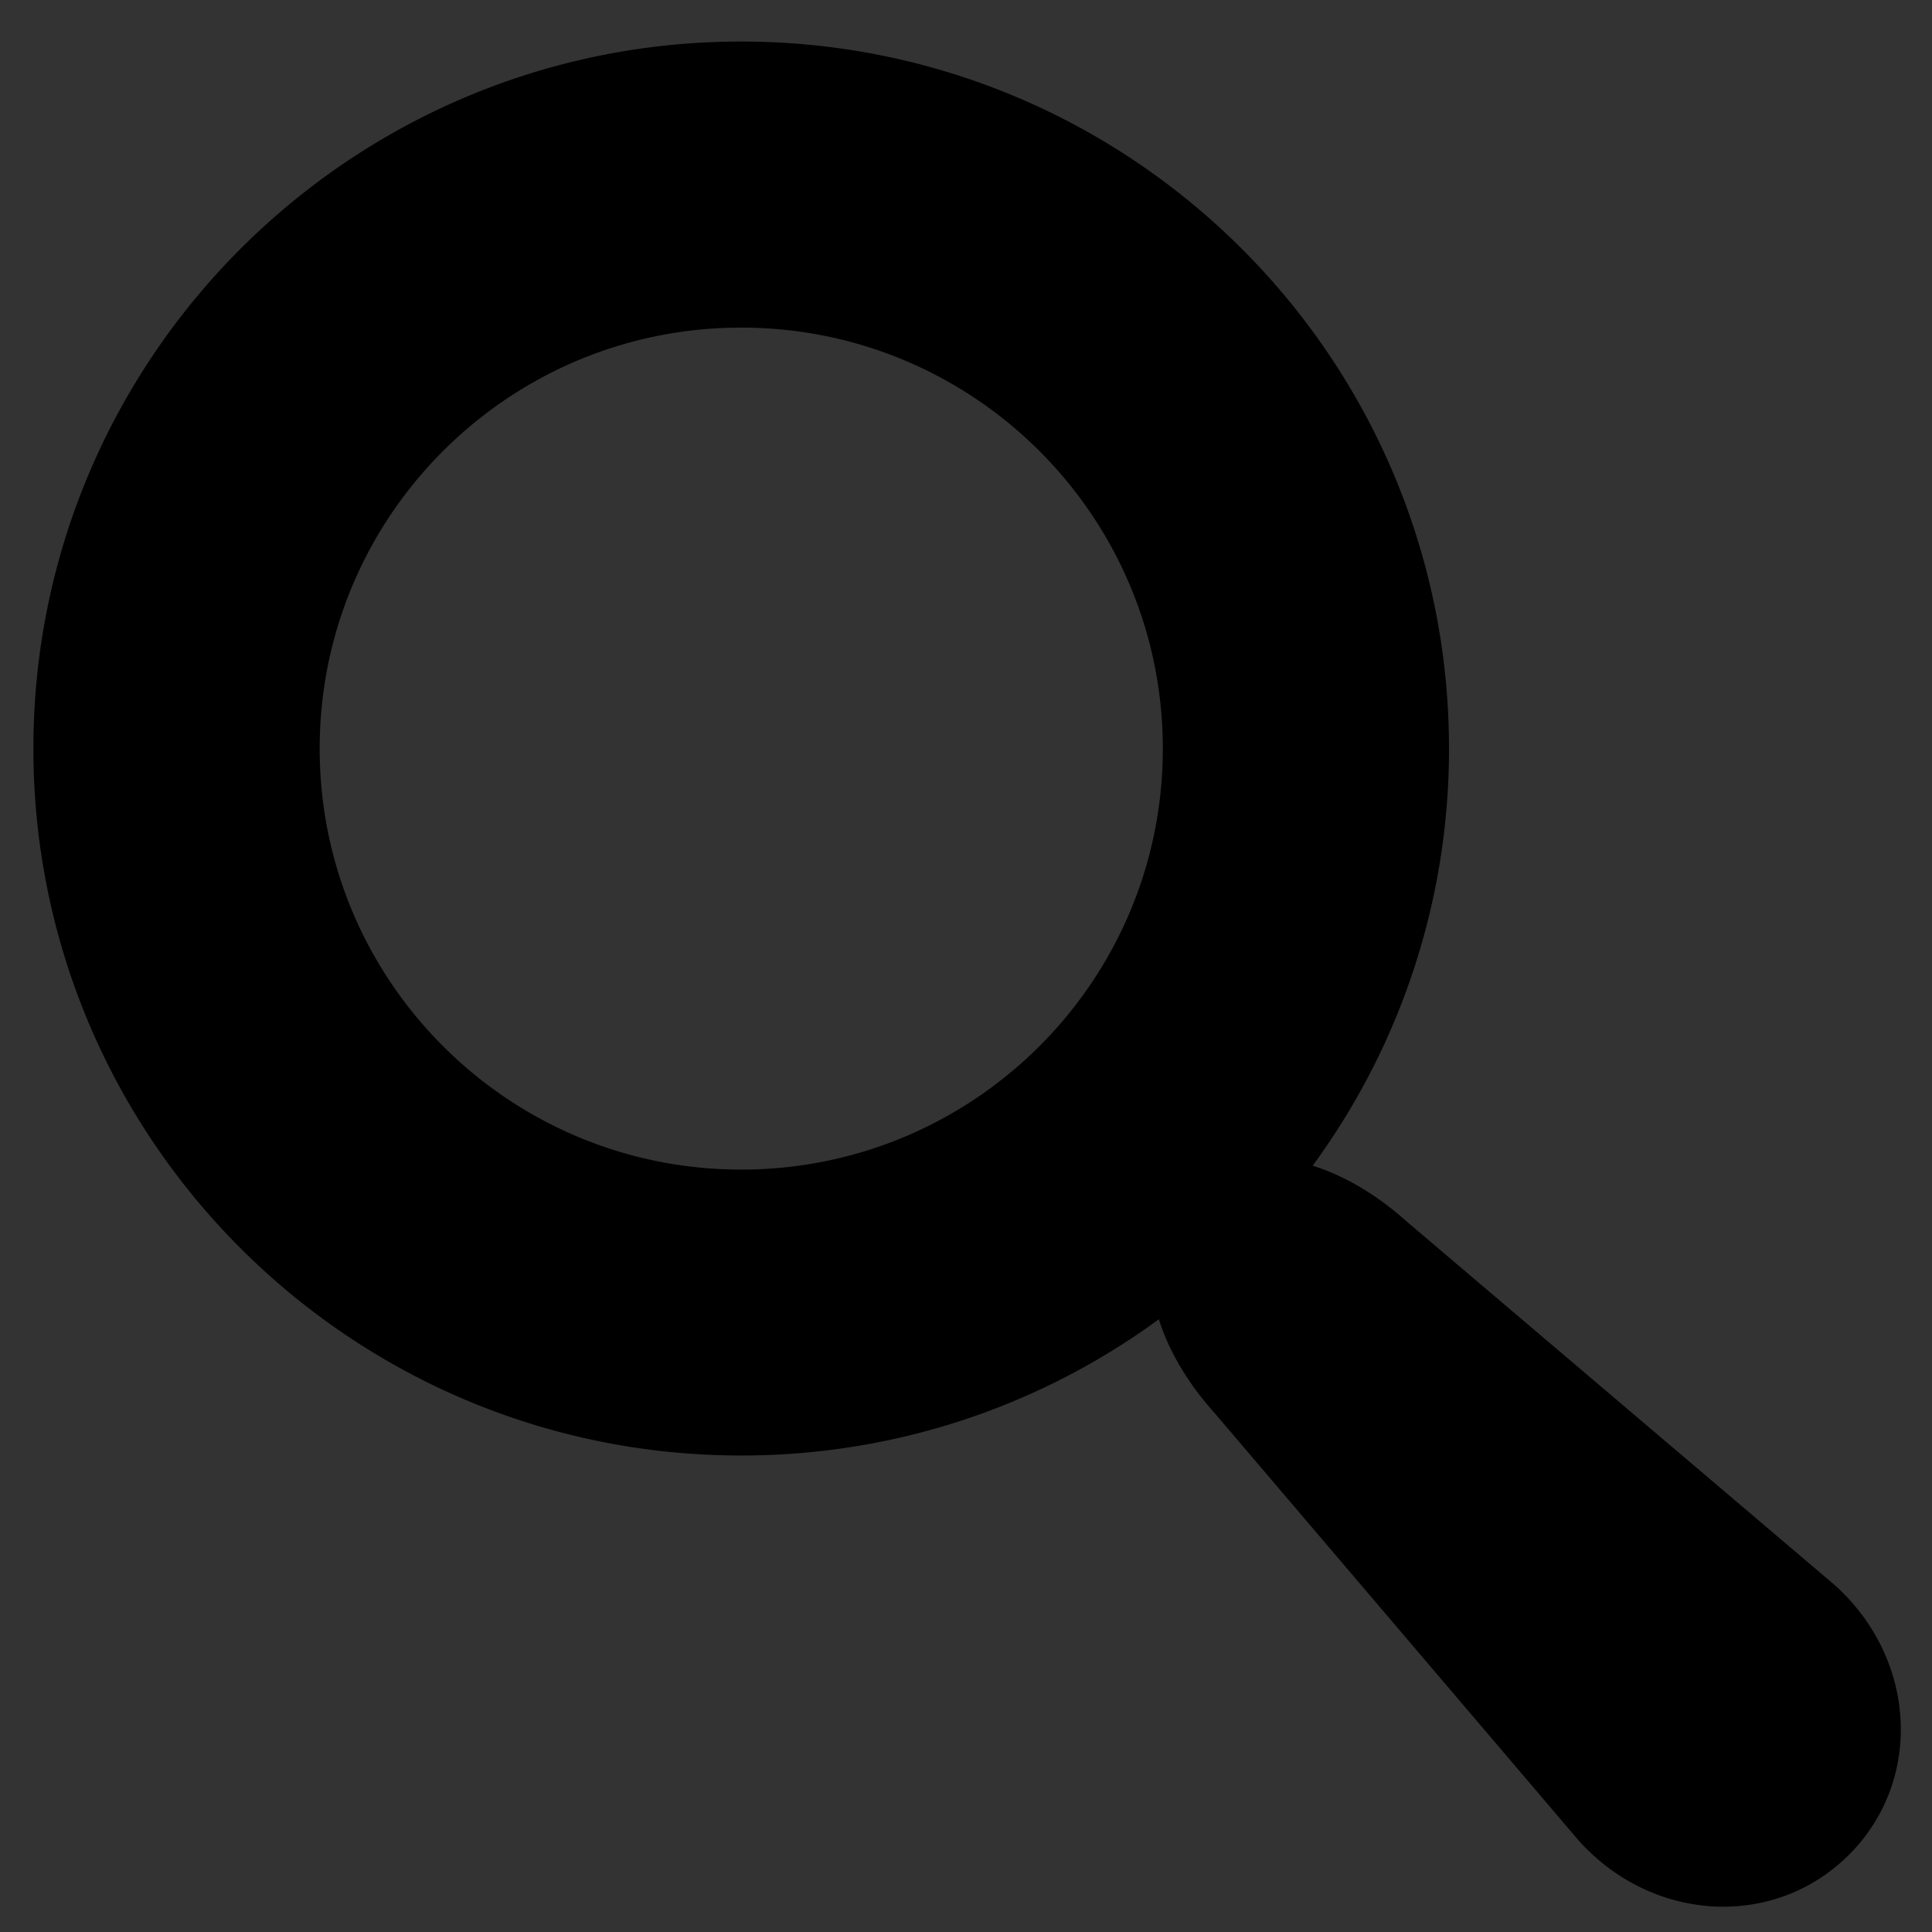
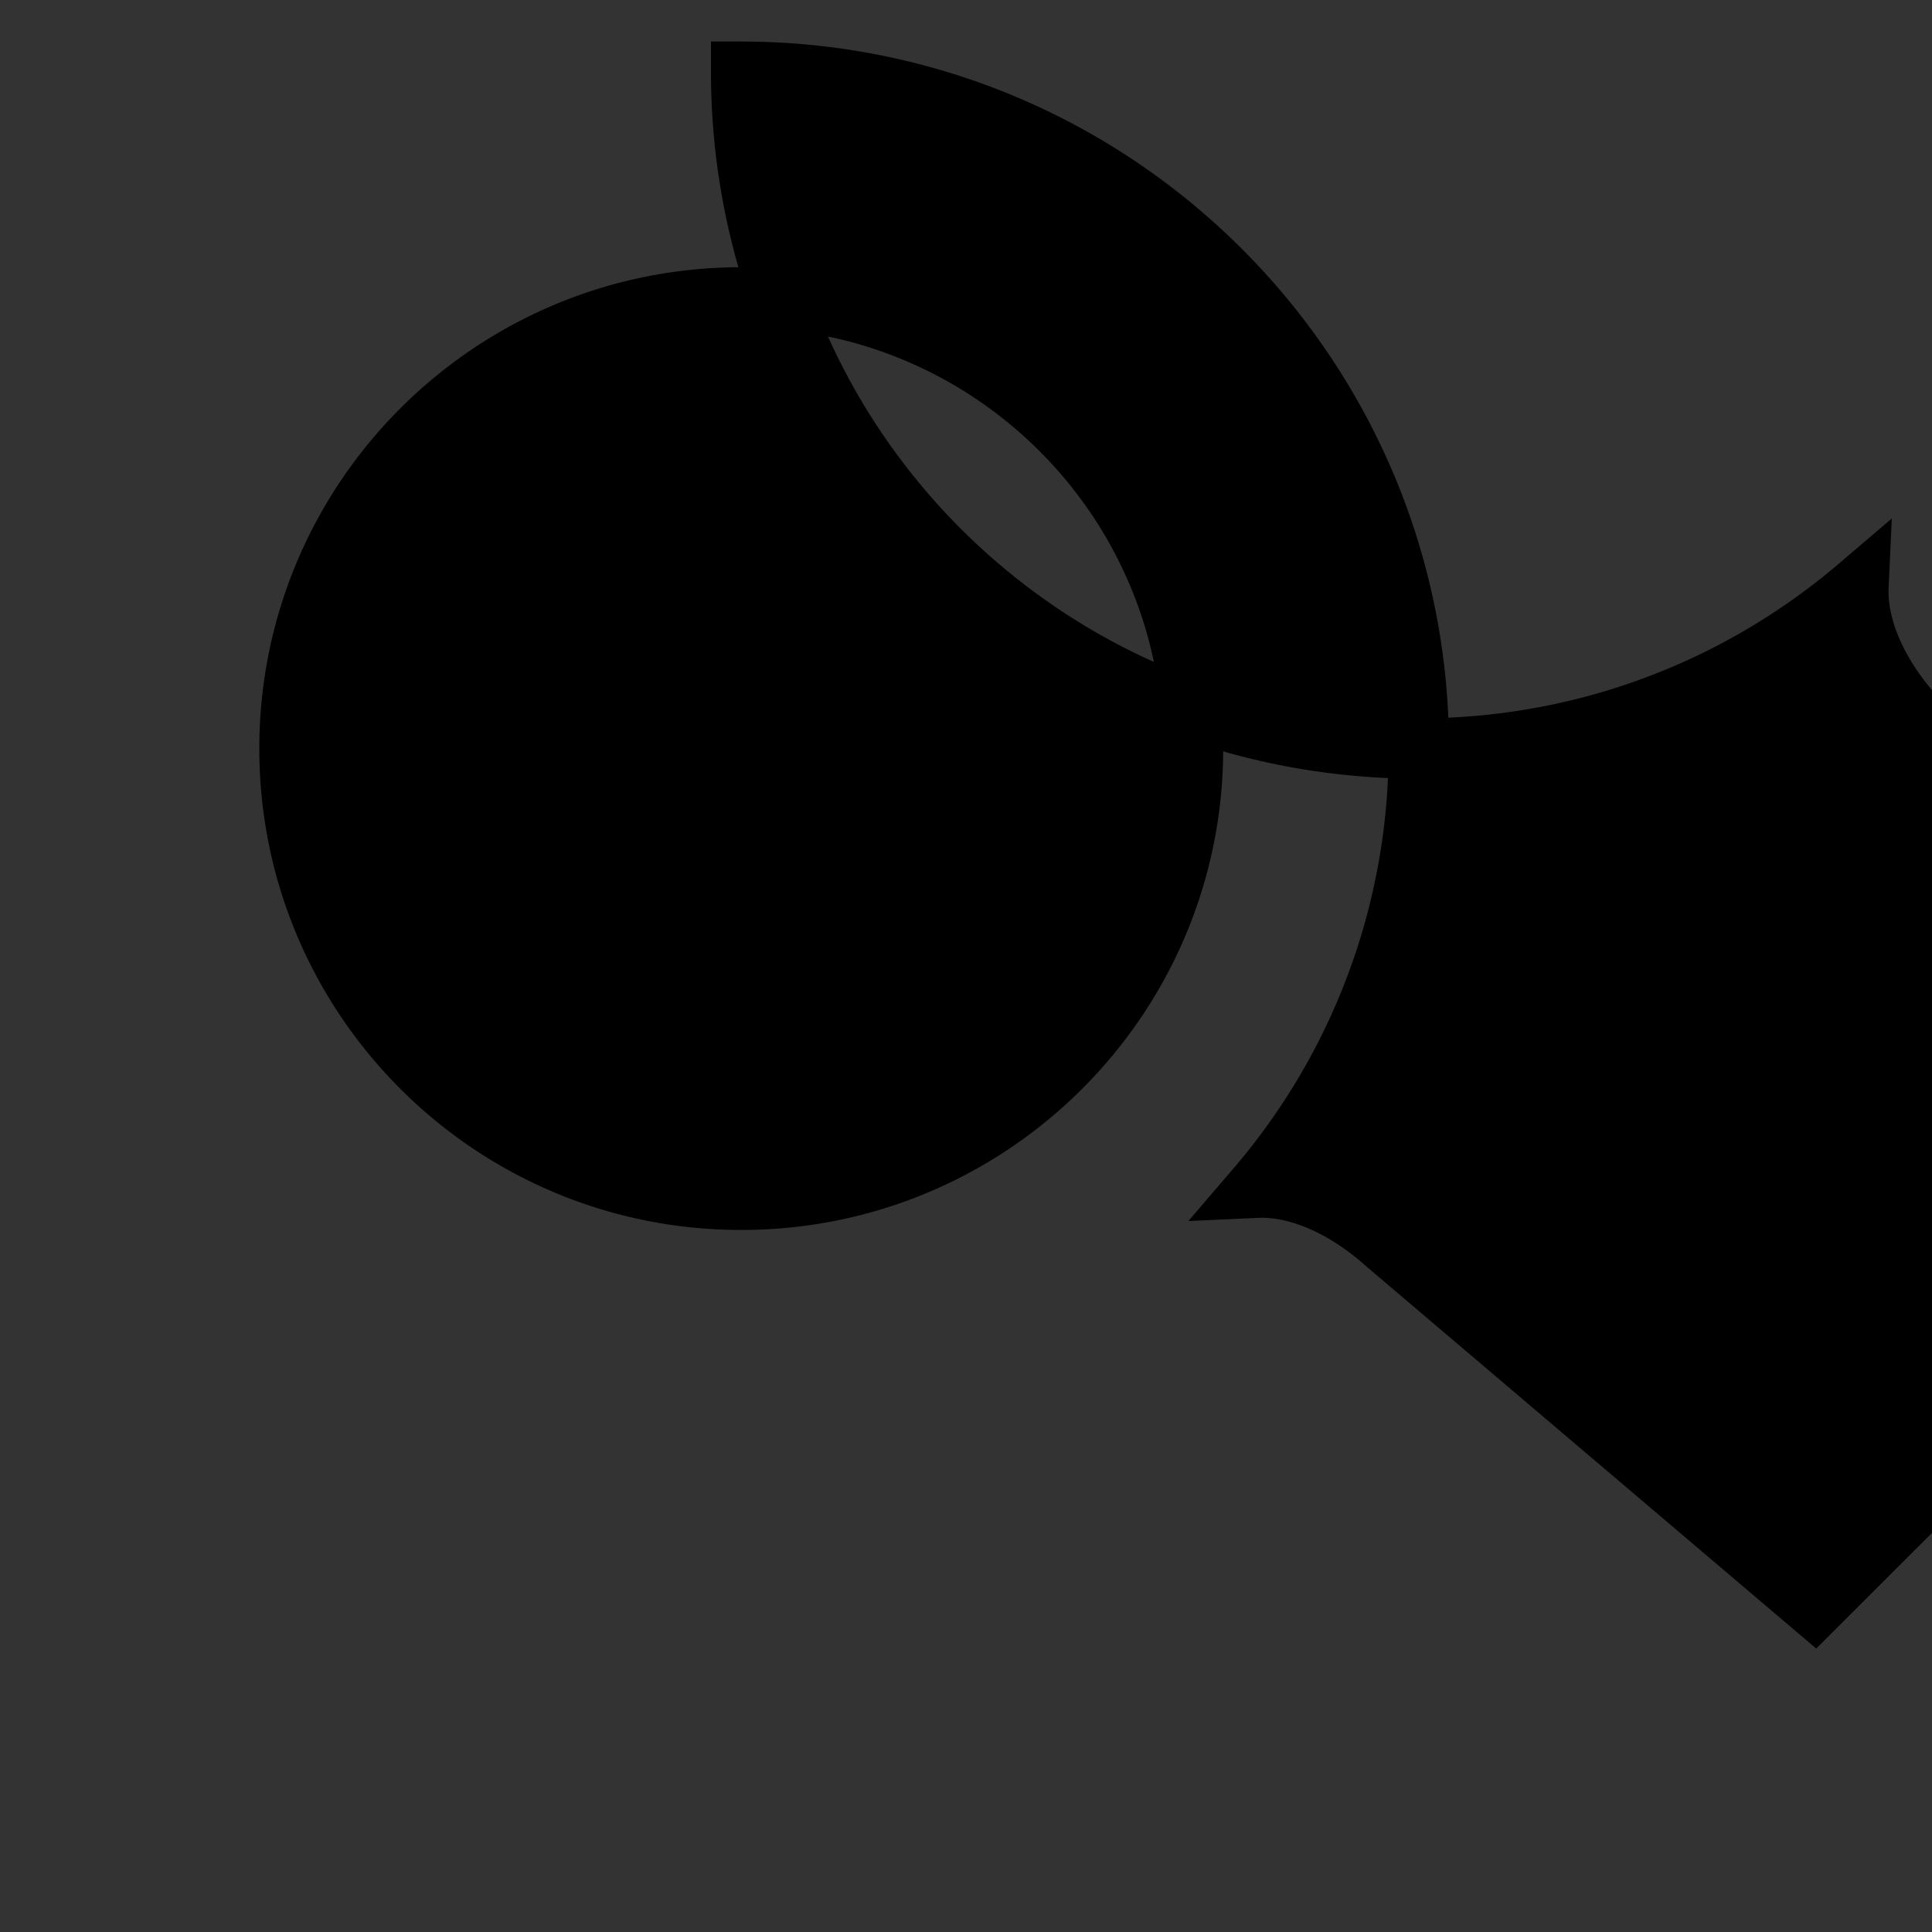
<svg xmlns="http://www.w3.org/2000/svg" xmlns:xlink="http://www.w3.org/1999/xlink" width="32" height="32">
  <rect width="100%" height="100%" fill="#333333" stroke="none" />
  <defs>
    <symbol id="search" viewBox="0 0 32 32">
-       <path d="M30.055 26.626l-7.09-6.022c-.733-.658-1.516-.961-2.15-.932a11.158 11.158 0 0 0 2.685-7.274c0-6.19-5.026-11.21-11.224-11.21S1.053 6.208 1.053 12.398c0 6.19 5.025 11.21 11.223 11.21 2.78 0 5.323-1.01 7.283-2.682-.029.633.274 1.416.934 2.148l6.03 7.08c1.032 1.146 2.718 1.243 3.747.215 1.03-1.027.933-2.711-.215-3.743zm-17.778-6.754c-4.132 0-7.482-3.346-7.482-7.473s3.35-7.473 7.482-7.473 7.483 3.346 7.483 7.473-3.35 7.473-7.483 7.473z" stroke="currentColor" />
+       <path d="M30.055 26.626l-7.09-6.022c-.733-.658-1.516-.961-2.15-.932a11.158 11.158 0 0 0 2.685-7.274c0-6.19-5.026-11.21-11.224-11.21c0 6.19 5.025 11.21 11.223 11.21 2.78 0 5.323-1.01 7.283-2.682-.029.633.274 1.416.934 2.148l6.03 7.08c1.032 1.146 2.718 1.243 3.747.215 1.03-1.027.933-2.711-.215-3.743zm-17.778-6.754c-4.132 0-7.482-3.346-7.482-7.473s3.35-7.473 7.482-7.473 7.483 3.346 7.483 7.473-3.35 7.473-7.483 7.473z" stroke="currentColor" />
    </symbol>
  </defs>
  <view id="notice" viewBox="0 32 32 32" />
  <view id="info" viewBox="0 64 32 32" />
  <view id="alert" viewBox="0 96 32 32" />
  <view id="white" viewBox="0 128 32 32" />
  <view id="gray" viewBox="0 160 32 32" />
  <view id="cool" viewBox="0 192 32 32" />
  <use xlink:href="#search" x="0" y="0" fill="black" />
  <use xlink:href="#search" x="0" y="32" fill="rgba(163, 140, 8,.6)" />
  <use xlink:href="#search" x="0" y="64" fill="rgba(22, 160, 133,.6)" />
  <use xlink:href="#search" x="0" y="96" fill="rgba(231, 76, 60,.6)" />
  <use xlink:href="#search" x="0" y="128" fill="white" />
  <use xlink:href="#search" x="0" y="160" fill="gray" />
  <use xlink:href="#search" x="0" y="192" fill="rgba(52, 152, 219,.6)" />
</svg>